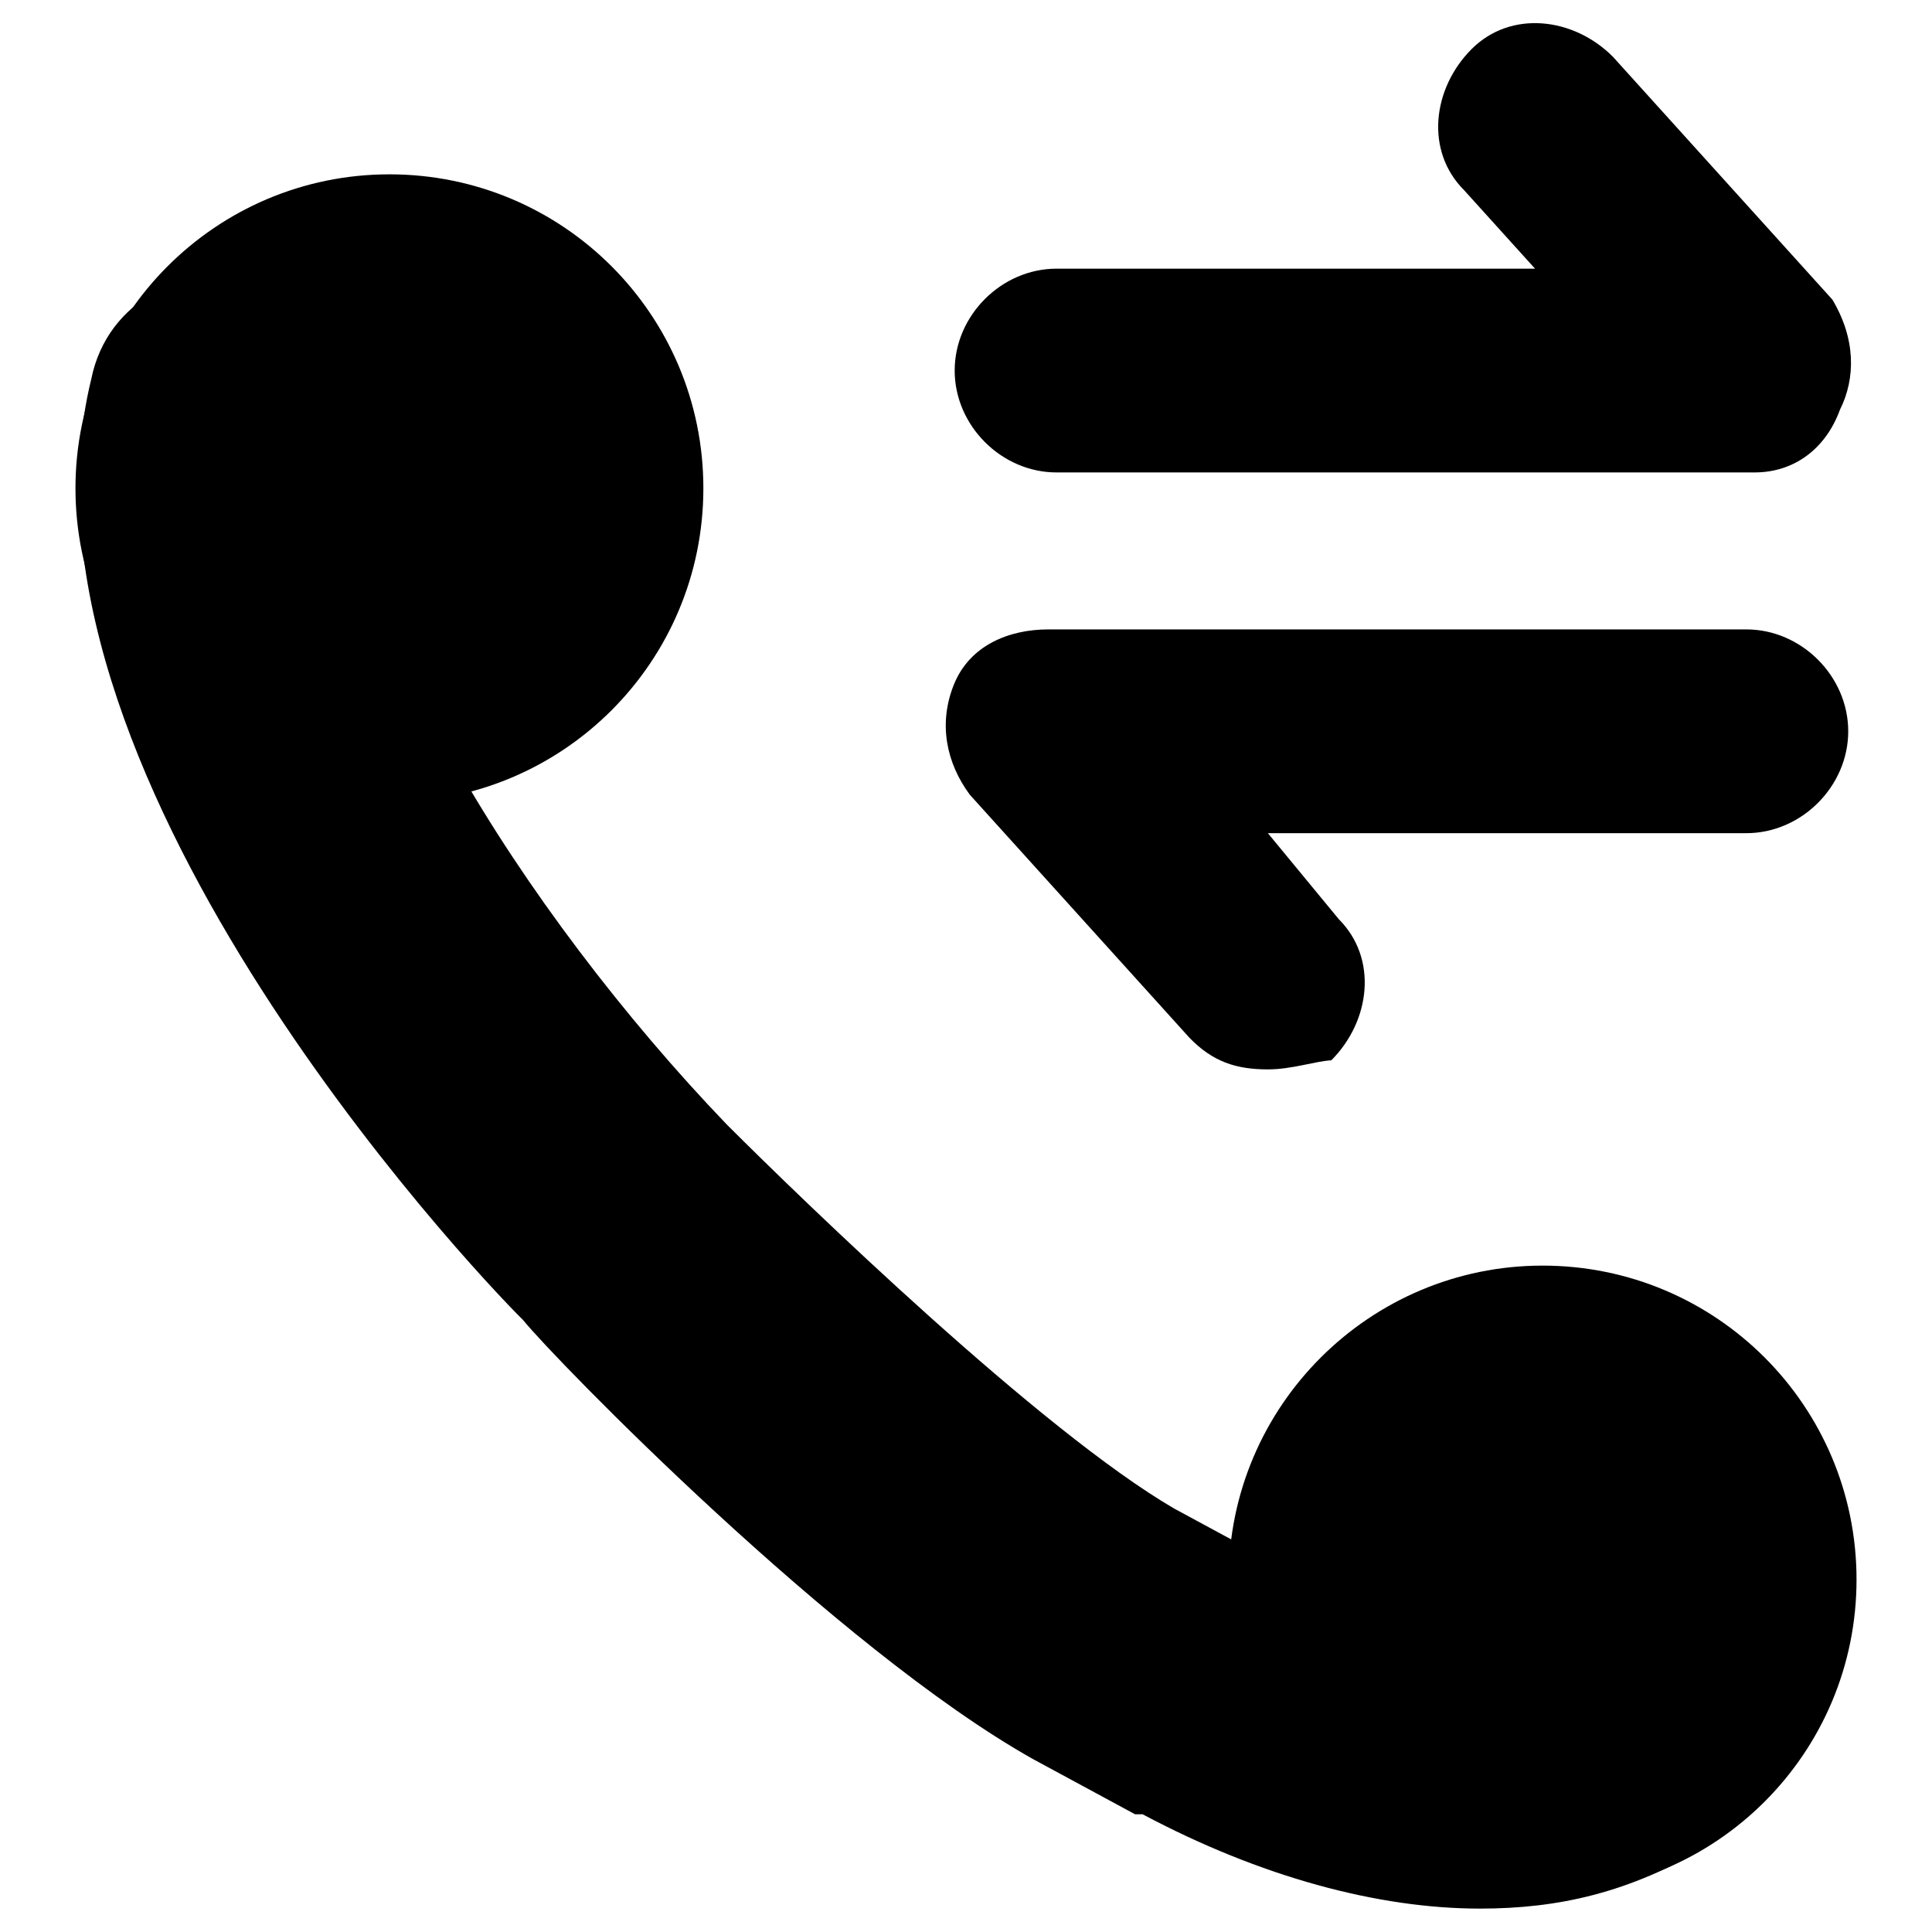
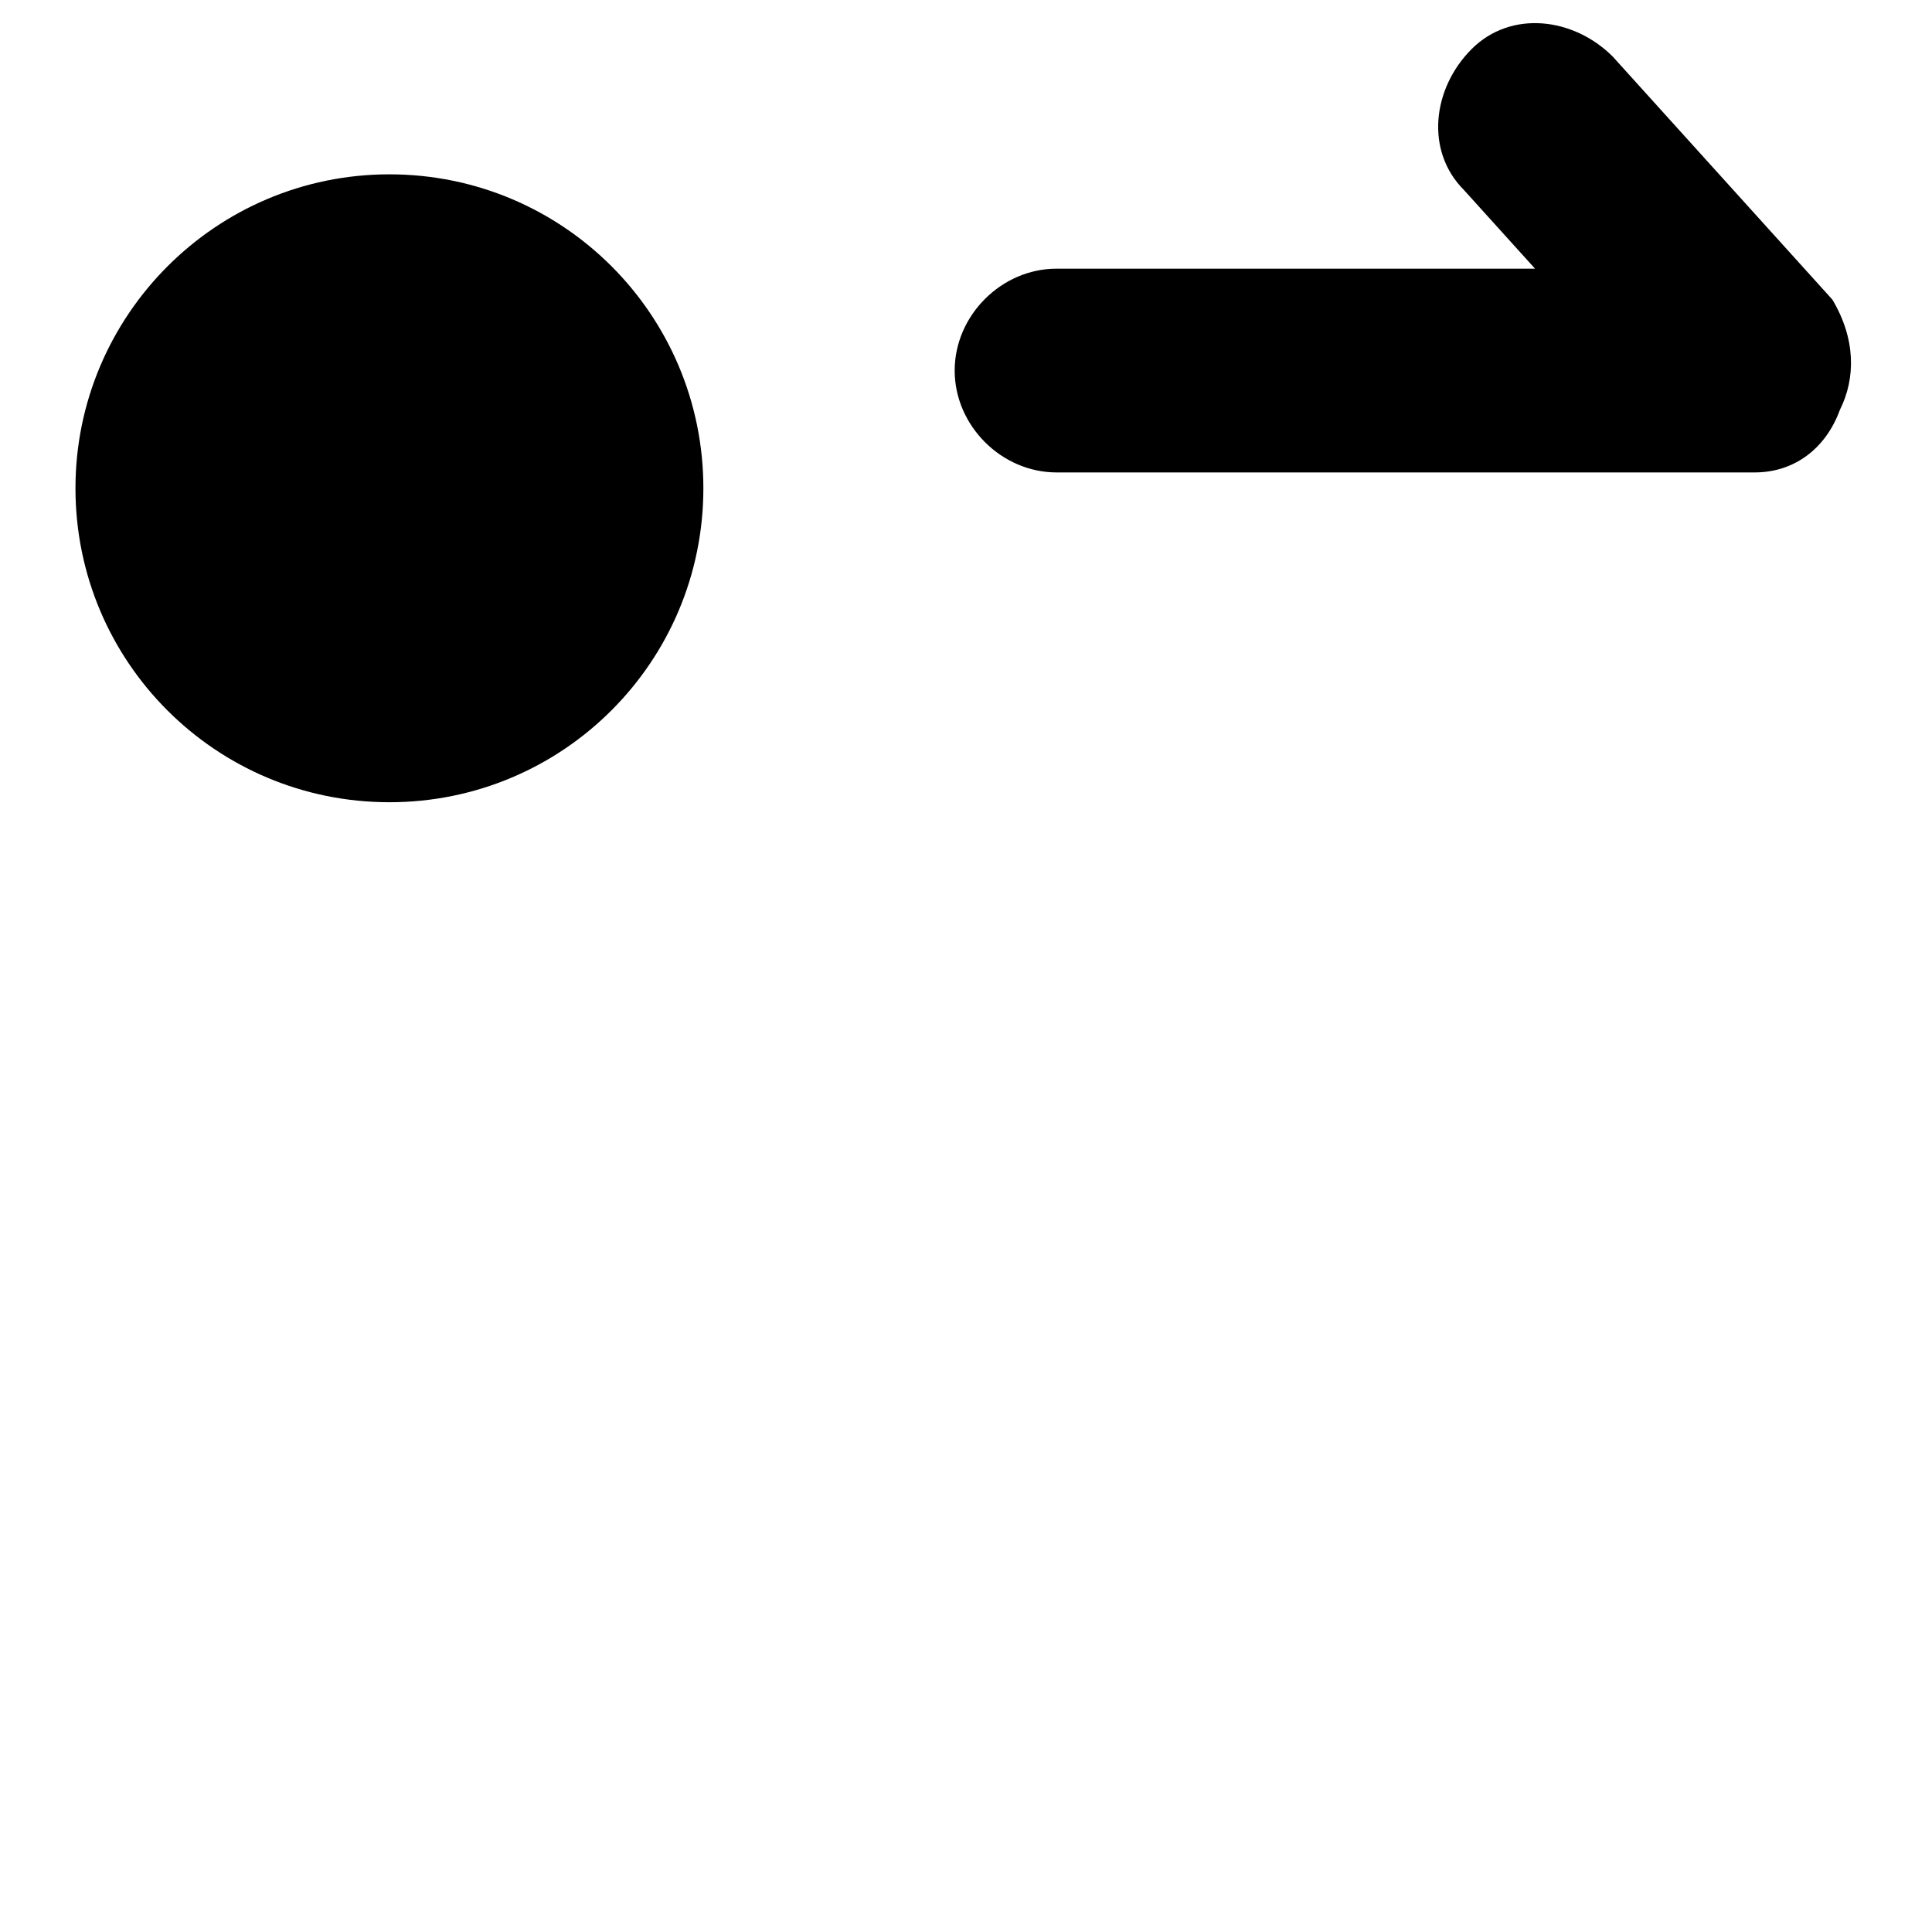
<svg xmlns="http://www.w3.org/2000/svg" version="1.1" x="0px" y="0px" viewBox="0 0 256 256" enable-background="new 0 0 256 256" xml:space="preserve">
  <g>
    <g>
-       <path fill="#000000" d="M168,141.7c-4.2,0-7.3-1-10.4-4.2l-29.1-32.2c-3.1-4.2-4.2-9.4-2.1-14.6c2.1-5.2,7.3-7.3,12.5-7.3h92.5c7.3,0,13.5,6.2,13.5,13.5c0,7.3-6.2,13.5-13.5,13.5H168l9.4,11.4c5.2,5.2,4.2,13.5-1,18.7C174.3,140.6,171.2,141.7,168,141.7z" />
      <path fill="#000000" d="M232.5,62.6H140c-7.3,0-13.5-6.2-13.5-13.5c0-7.3,6.2-13.5,13.5-13.5h63.4L194,25.2c-5.2-5.2-4.2-13.5,1-18.7c5.2-5.2,13.5-4.2,18.7,1l29.1,32.2c3.1,5.2,3.1,10.4,1,14.6C241.9,59.5,237.7,62.6,232.5,62.6z" />
      <path fill="#000000" d="M10,64.7c0,23,18.6,41.6,41.6,41.6c23,0,41.6-18.6,41.6-41.6c0-23-18.6-41.6-41.6-41.6C28.6,23.1,10,41.8,10,64.7L10,64.7z" />
-       <path fill="#000000" d="M162.8,209.3c0,23,18.6,41.6,41.6,41.6c23,0,41.6-18.6,41.6-41.6c0-23-18.6-41.6-41.6-41.6C181.5,167.7,162.8,186.3,162.8,209.3z" />
-       <path fill="#000000" d="M196.1,252.9c-13.5,0-29.1-4.2-44.7-12.5c0,0,0,0-1,0l-13.5-7.3c-26-14.6-63.4-53-67.6-58.2C62,167.7-0.4,101.1,12.1,50.2C14.2,39.8,24.6,34.6,35,36.7c10.4,2.1,15.6,12.5,13.5,22.9c-5.2,19.8,20.8,61.3,47.8,89.4l0,0c10.4,10.4,41.6,40.6,59.3,50.9l13.5,7.3c15.6,8.3,30.2,10.4,37.4,5.2c8.3-5.2,19.8-2.1,26,6.2c5.2,8.3,2.1,19.8-6.2,26C215.9,250.8,206.5,252.9,196.1,252.9z" />
    </g>
  </g>
</svg>